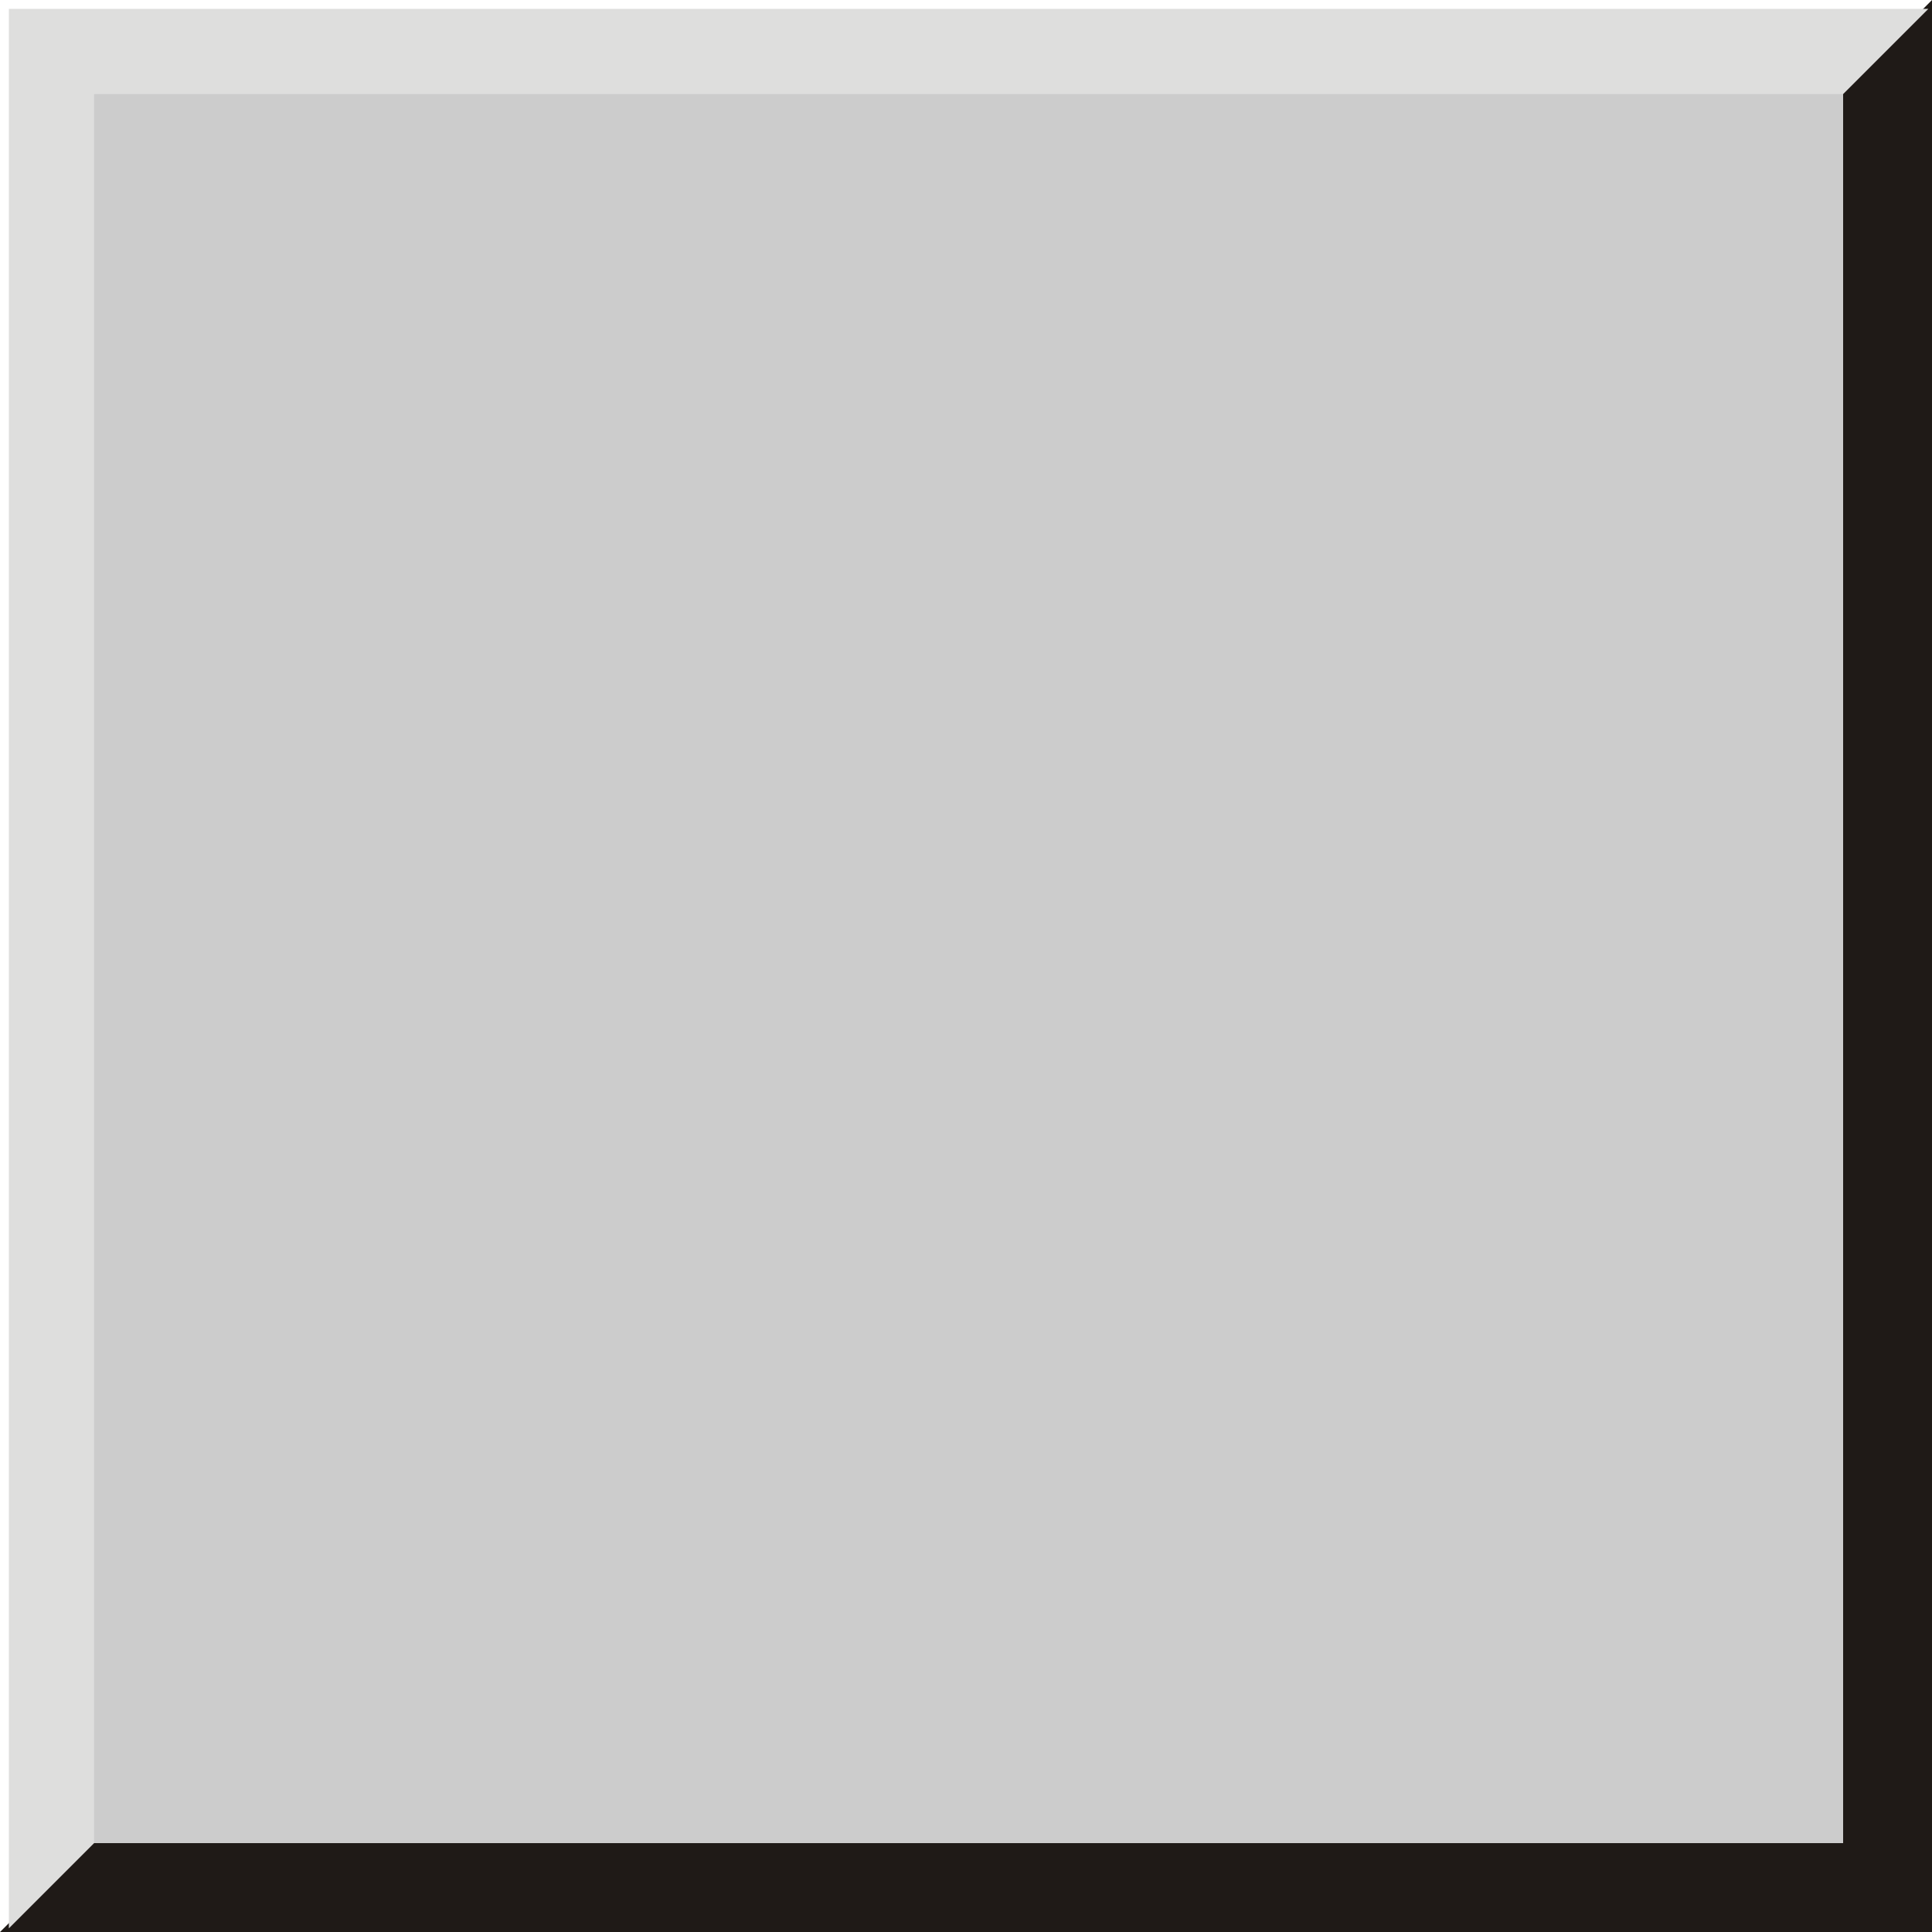
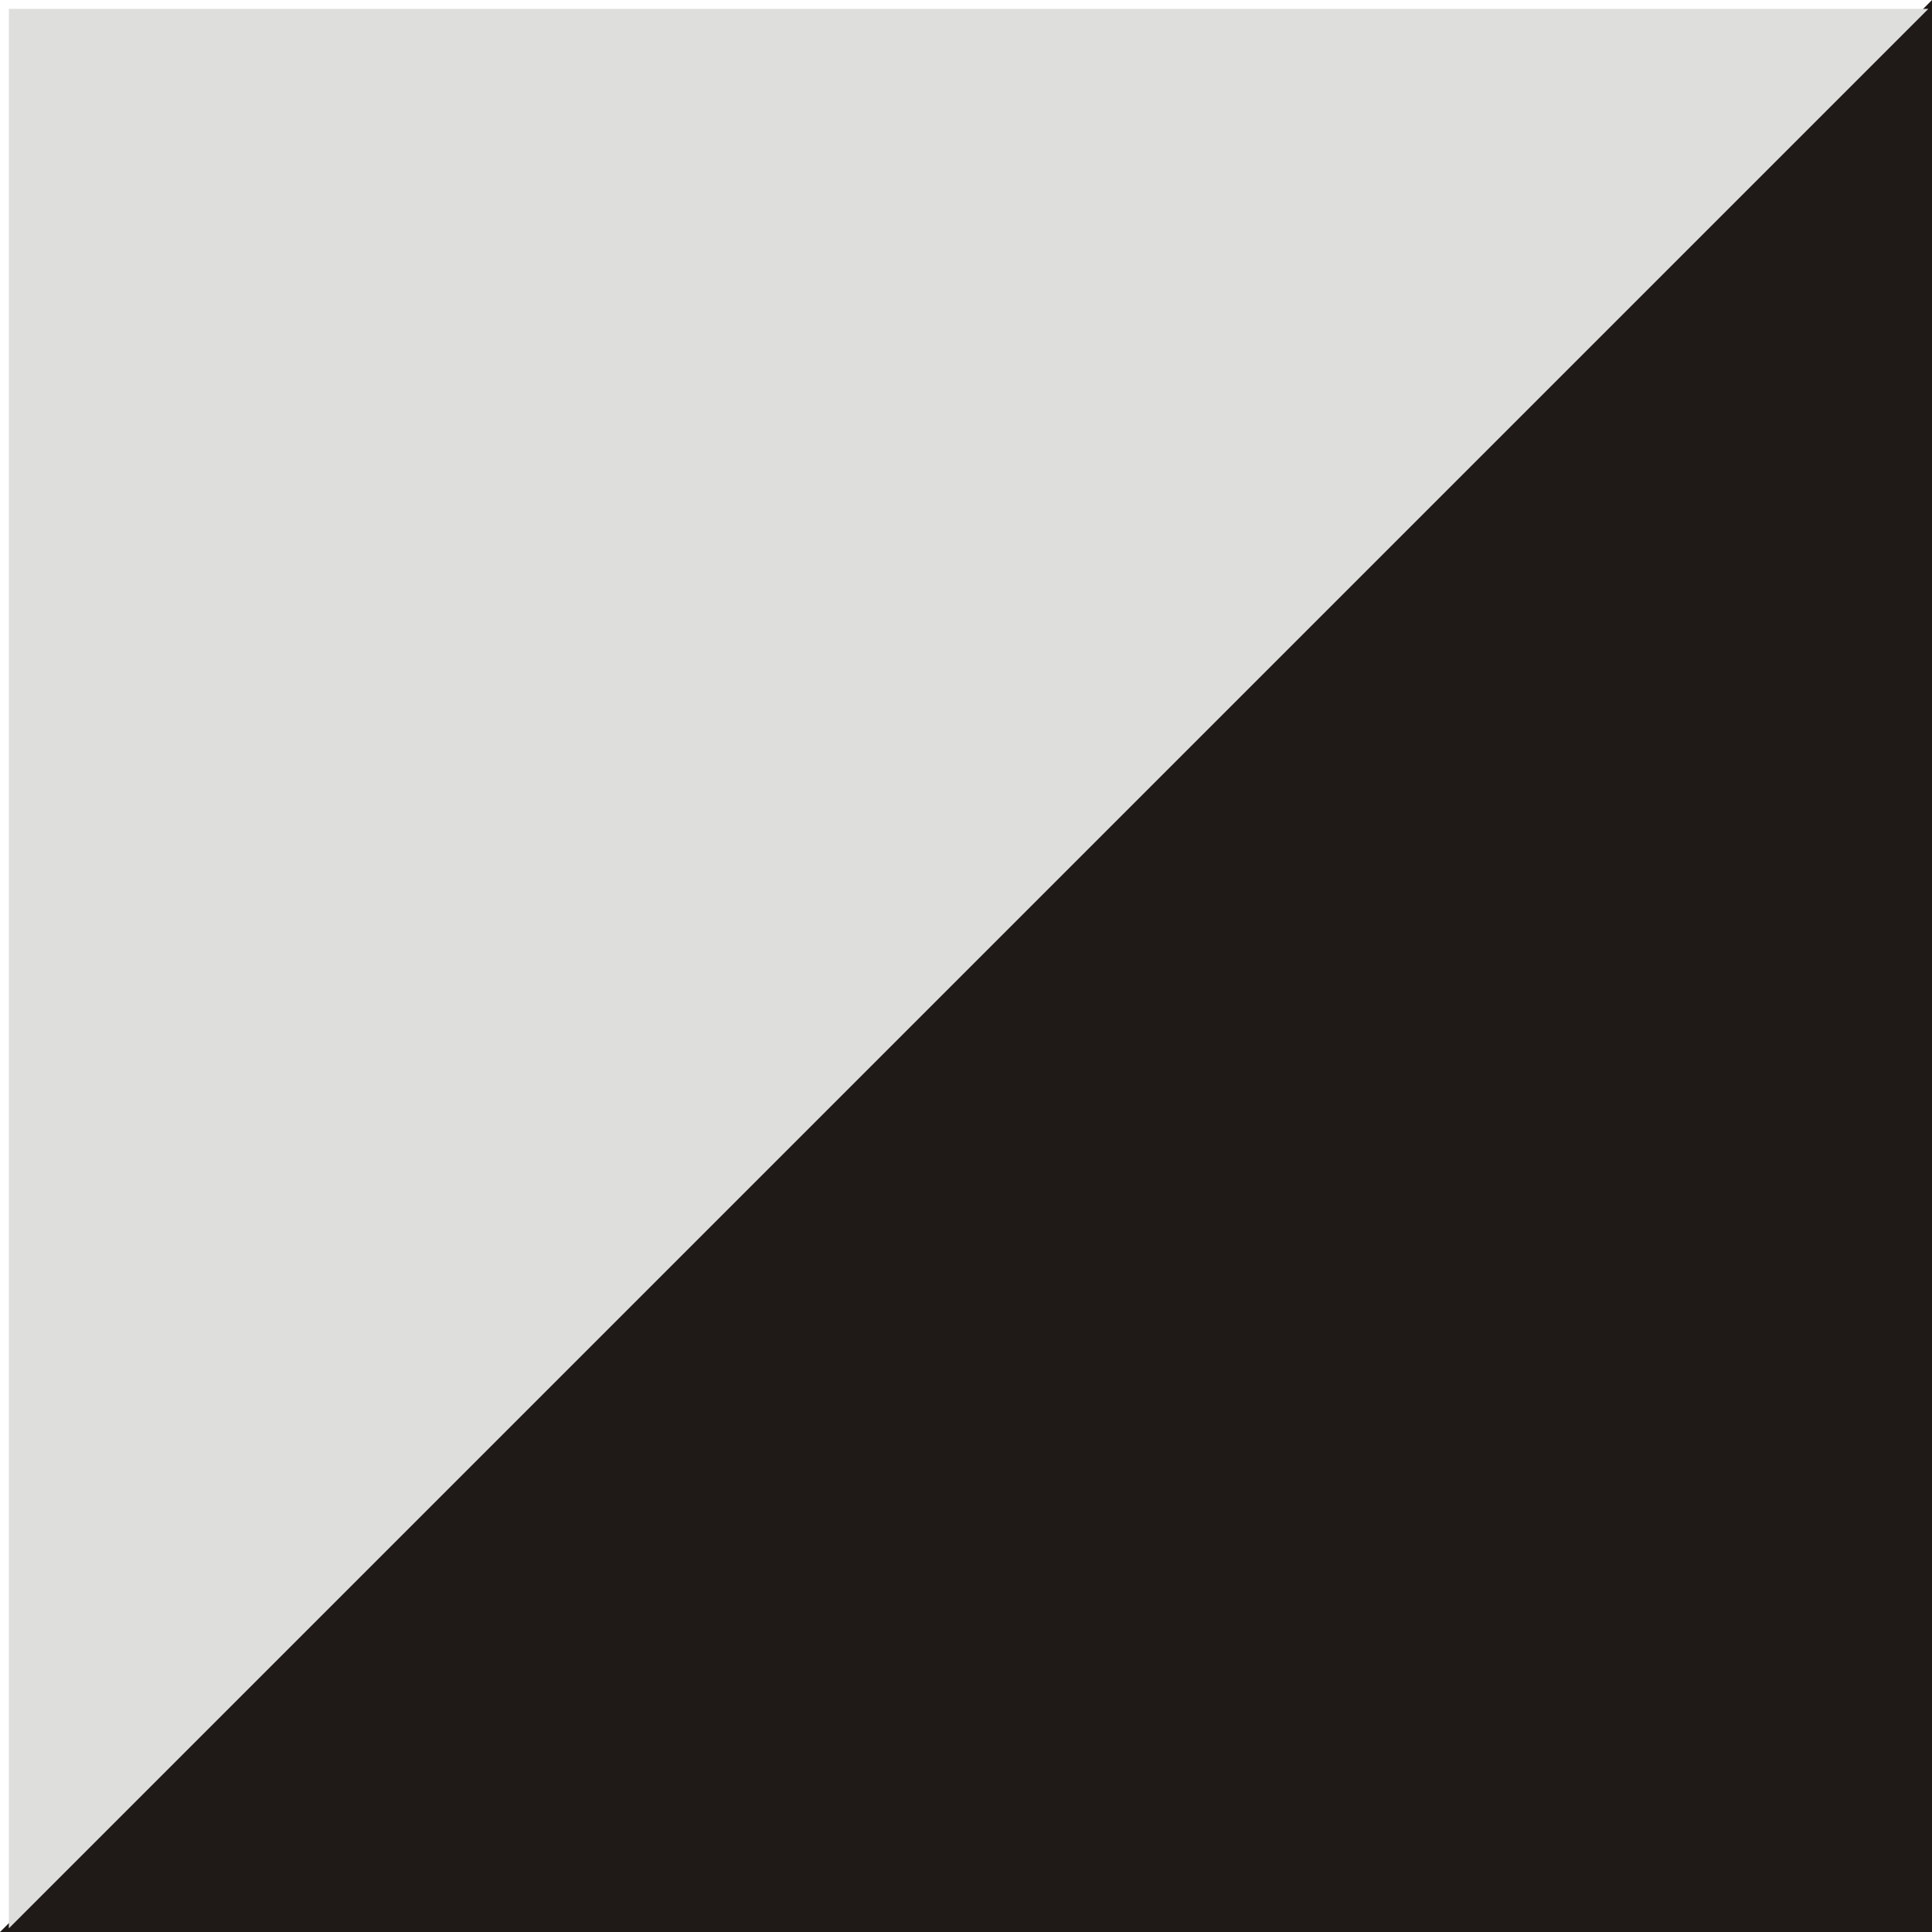
<svg xmlns="http://www.w3.org/2000/svg" xmlns:ns1="http://www.inkscape.org/namespaces/inkscape" xmlns:ns2="http://sodipodi.sourceforge.net/DTD/sodipodi-0.dtd" xml:space="preserve" width="20.06mm" height="20.06mm" style="shape-rendering:geometricPrecision; text-rendering:geometricPrecision; image-rendering:optimizeQuality; fill-rule:evenodd; clip-rule:evenodd" viewBox="0 0 20.042 20.042" id="svg3599" version="1.1" ns1:version="0.48.3.1 r9886" ns2:docname="方形5.svg">
  <ns2:namedview pagecolor="#ffffff" bordercolor="#666666" borderopacity="1" objecttolerance="10" gridtolerance="10" guidetolerance="10" ns1:pageopacity="0" ns1:pageshadow="2" ns1:window-width="1440" ns1:window-height="844" id="namedview3613" showgrid="false" ns1:zoom="3.3202285" ns1:cx="35.539722" ns1:cy="35.539722" ns1:window-x="-4" ns1:window-y="-4" ns1:window-maximized="1" ns1:current-layer="svg3599" />
  <defs id="defs3601">
    <style type="text/css" id="style3603">
   
    .str0 {stroke:#1F1A17;stroke-width:0.076}
    .fil0 {fill:#1F1A17}
    .fil1 {fill:#DEDEDD}
    .fil2 {fill:#E77817}
   
  </style>
  </defs>
  <g id="g3629">
    <g ns1:label="#g3626" id="dark">
      <polygon style="fill:#1f1a17;stroke:#1f1a17;stroke-width:0.076" id="polygon3607" points="0.092,20.004 20.004,0.092 20.004,20.004 " class="fil0 str0" />
    </g>
    <g id="g3623">
      <polygon style="fill:#dededd" id="polygon3609" points="0.092,20.004 0.092,0.092 20.004,0.092 " class="fil1" />
    </g>
    <g ns1:label="#g3620" id="shape">
-       <rect style="fill: rgb(204, 204, 204);" id="rect3611" height="18.144" width="18.144" y="0.976" x="0.976" class="fil2" />
-     </g>
+       </g>
  </g>
</svg>